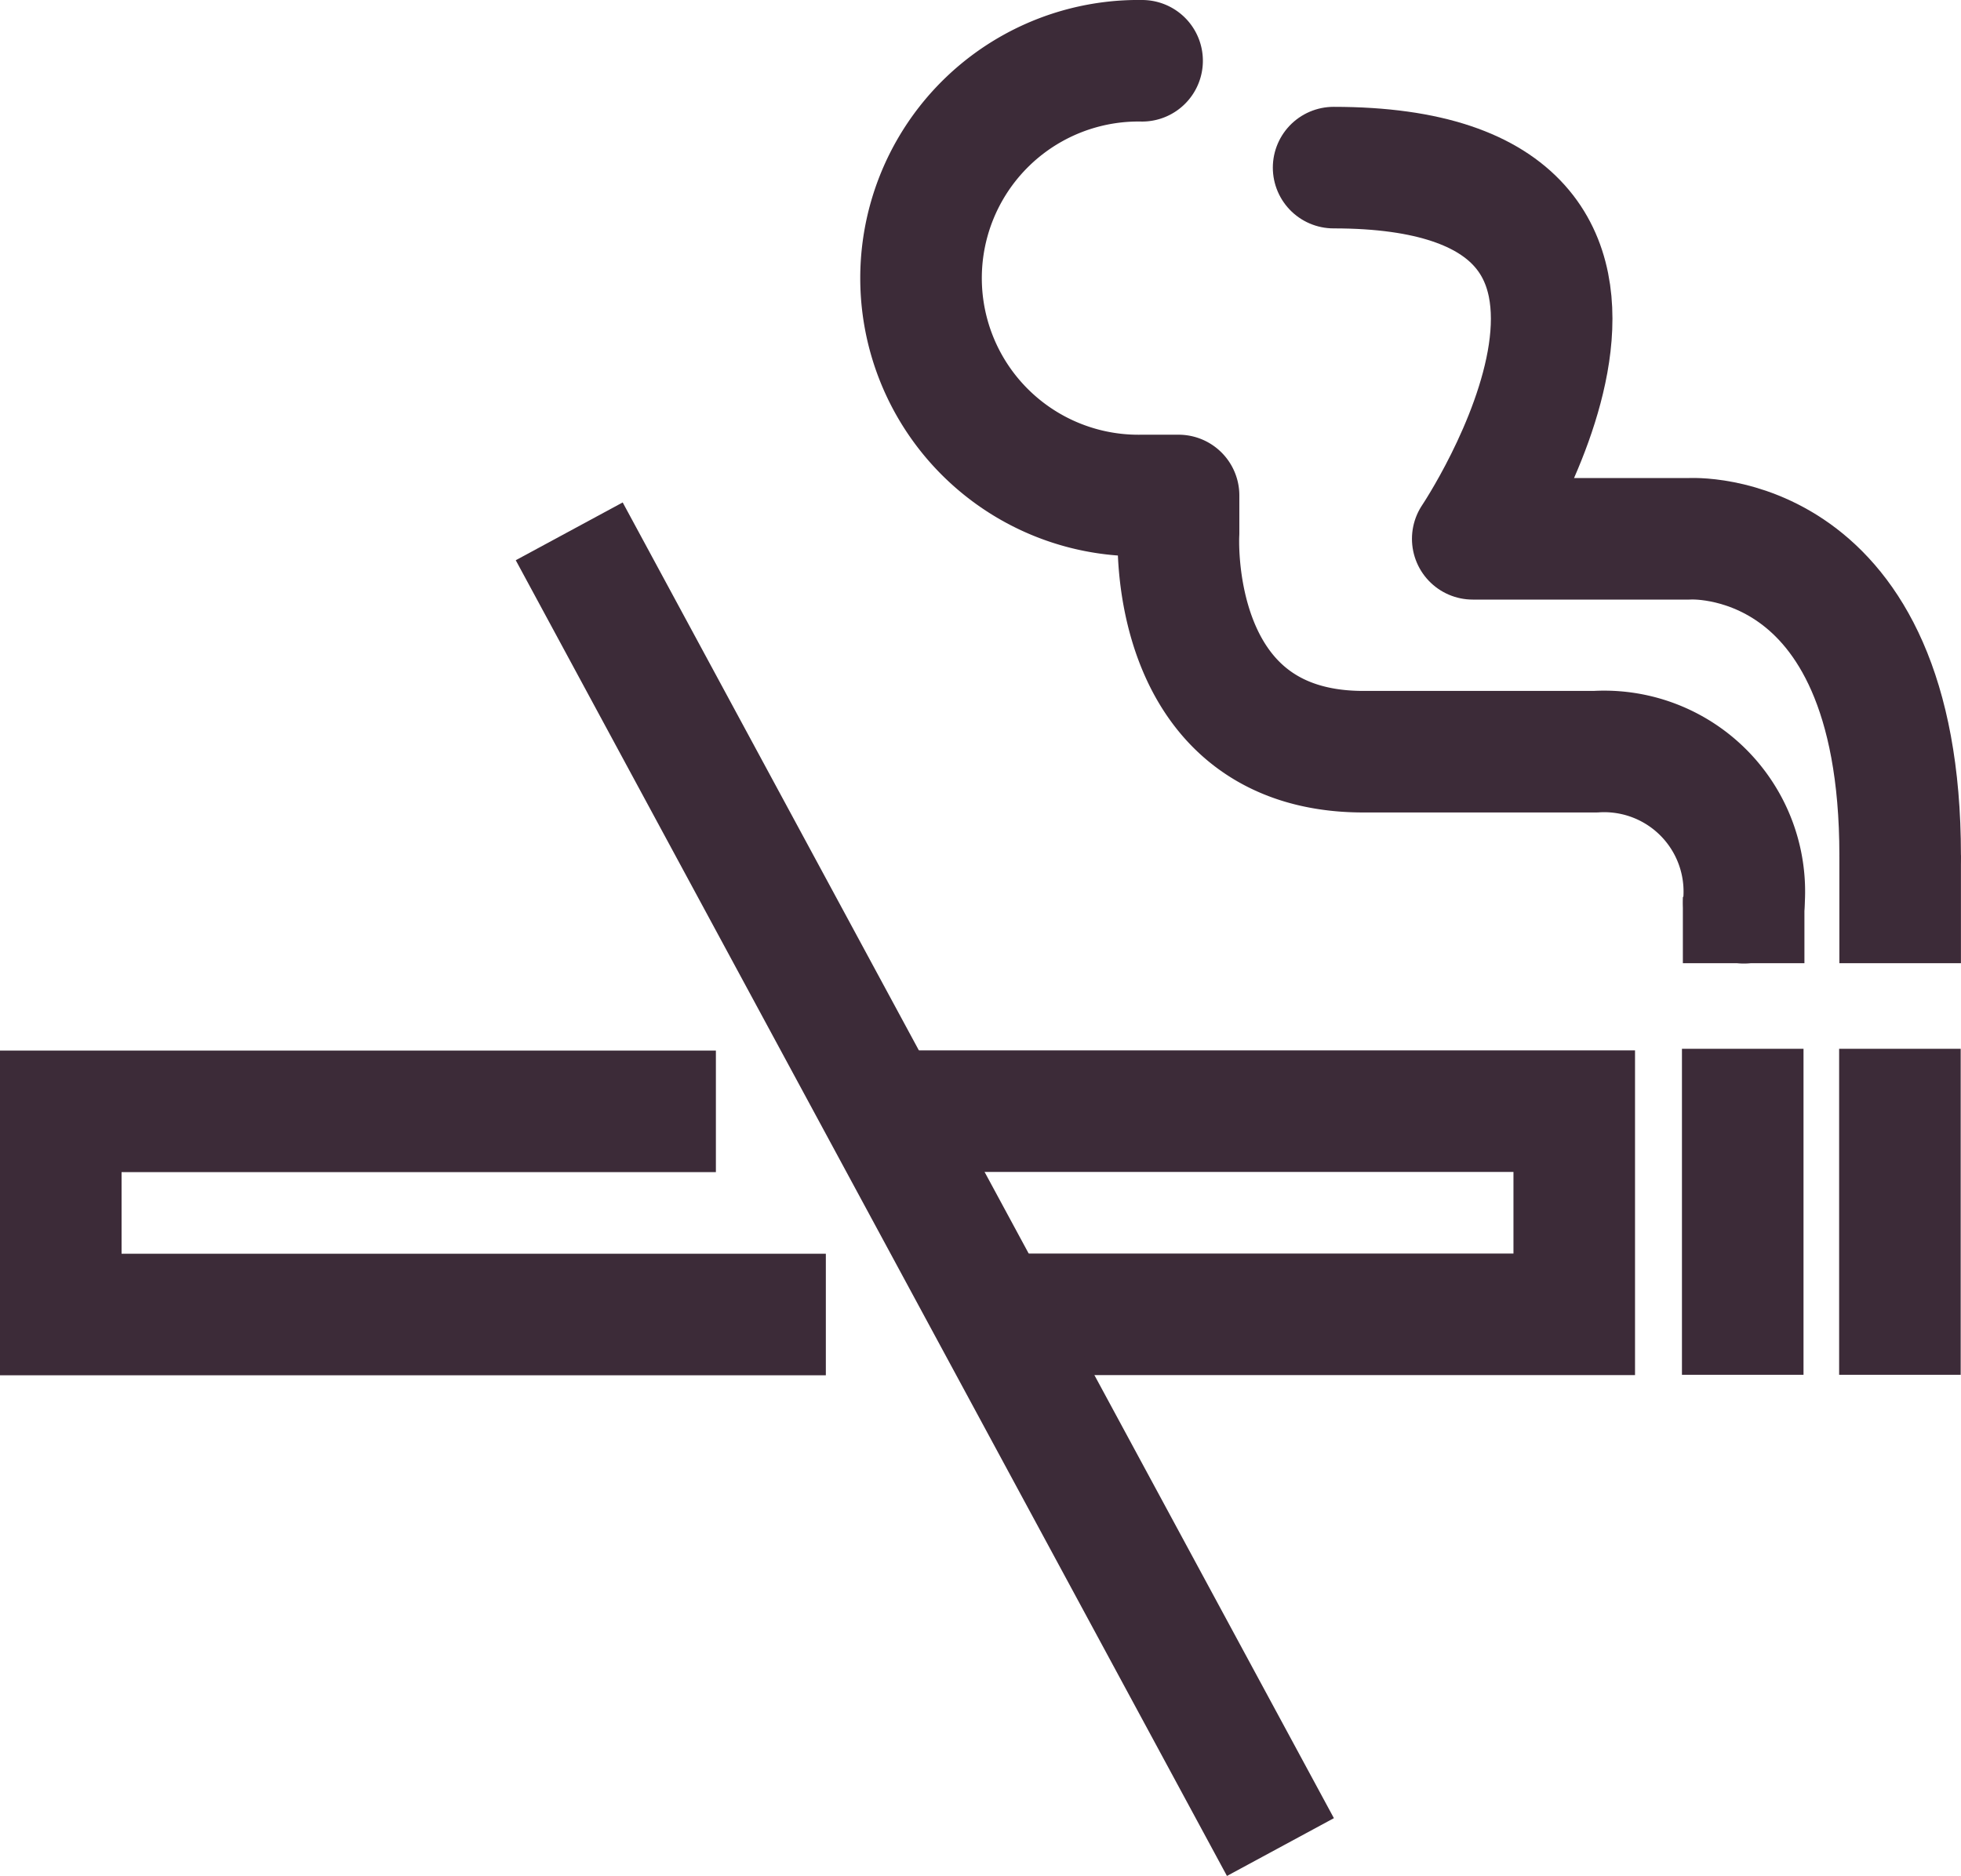
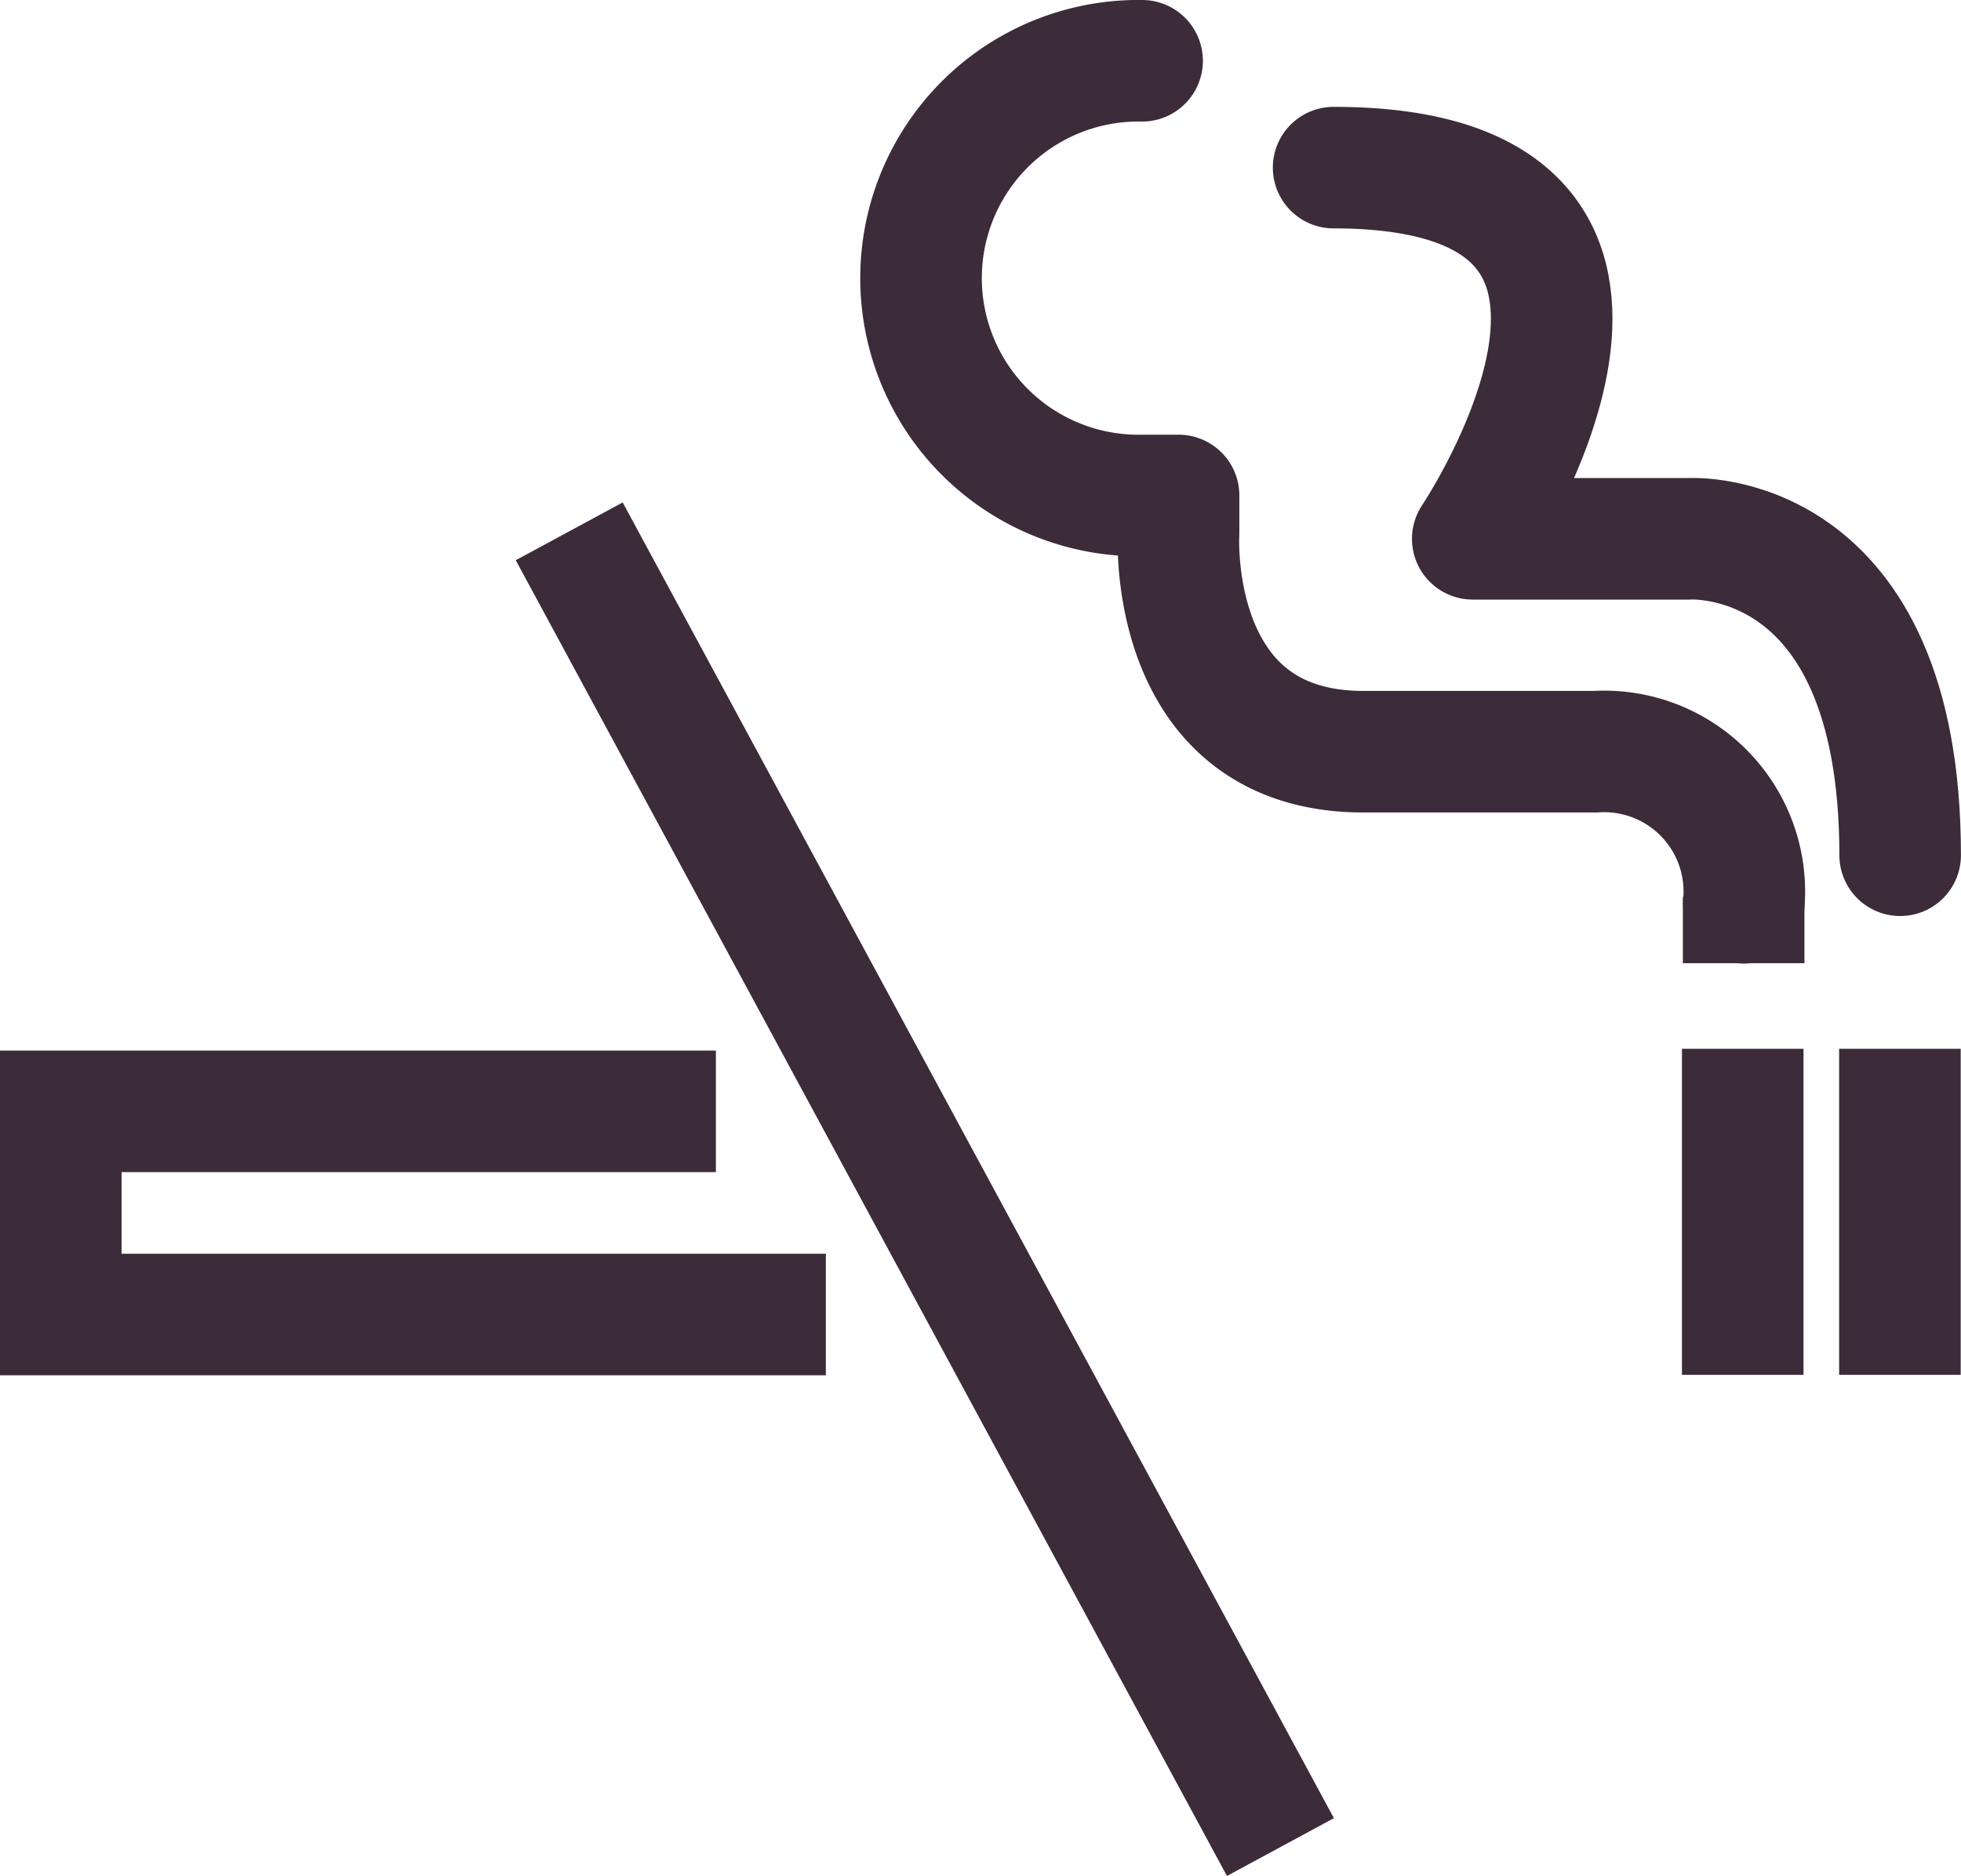
<svg xmlns="http://www.w3.org/2000/svg" width="32.263" height="30.869" viewBox="0 0 32.263 30.869">
  <g id="Group_613" data-name="Group 613" transform="translate(-873.677 -9484.911)">
    <path id="Path_528" data-name="Path 528" d="M906.742,9485.911a3.577,3.577,0,1,0,0,7.153h.6v.616s-.218,3.6,3.042,3.6H914.2a2.306,2.306,0,0,1,2.443,2.485" transform="translate(-14.275)" fill="none" stroke="#3c2b38" stroke-linecap="round" stroke-linejoin="round" stroke-width="2" />
    <path id="Path_529" data-name="Path 529" d="M925.971,9500.75c0-5.433-3.471-5.207-3.471-5.207h-3.561s4.108-6.108-2.289-6.108" transform="translate(-21.032 -1.766)" fill="none" stroke="#3c2b38" stroke-linecap="round" stroke-linejoin="round" stroke-width="2" />
    <line id="Line_414" data-name="Line 414" y2="1.091" transform="translate(902.364 9499.669)" fill="none" stroke="#3c2b38" stroke-linejoin="round" stroke-width="2" />
-     <line id="Line_415" data-name="Line 415" y1="1.776" transform="translate(904.939 9498.984)" fill="none" stroke="#3c2b38" stroke-linejoin="round" stroke-width="2" />
    <path id="Path_530" data-name="Path 530" d="M887.264,9523.9H874.677v-3.343h10.778" transform="translate(0 -17.359)" fill="none" stroke="#3c2b38" stroke-miterlimit="10" stroke-width="2" />
-     <path id="Path_531" data-name="Path 531" d="M901.78,9520.554h11.378v3.343h-9.57" transform="translate(-13.581 -17.359)" fill="none" stroke="#3c2b38" stroke-miterlimit="10" stroke-width="2" />
    <line id="Line_416" data-name="Line 416" y2="3.364" transform="translate(902.349 9503.169)" fill="none" stroke="#3c2b38" stroke-linecap="square" stroke-linejoin="round" stroke-width="2" />
    <line id="Line_417" data-name="Line 417" y2="3.364" transform="translate(904.935 9503.169)" fill="none" stroke="#3c2b38" stroke-linecap="square" stroke-linejoin="round" stroke-width="2" />
    <line id="Line_418" data-name="Line 418" x1="11.701" y1="21.65" transform="translate(883.042 9493.654)" fill="none" stroke="#3c2b38" stroke-miterlimit="10" stroke-width="2" />
  </g>
</svg>